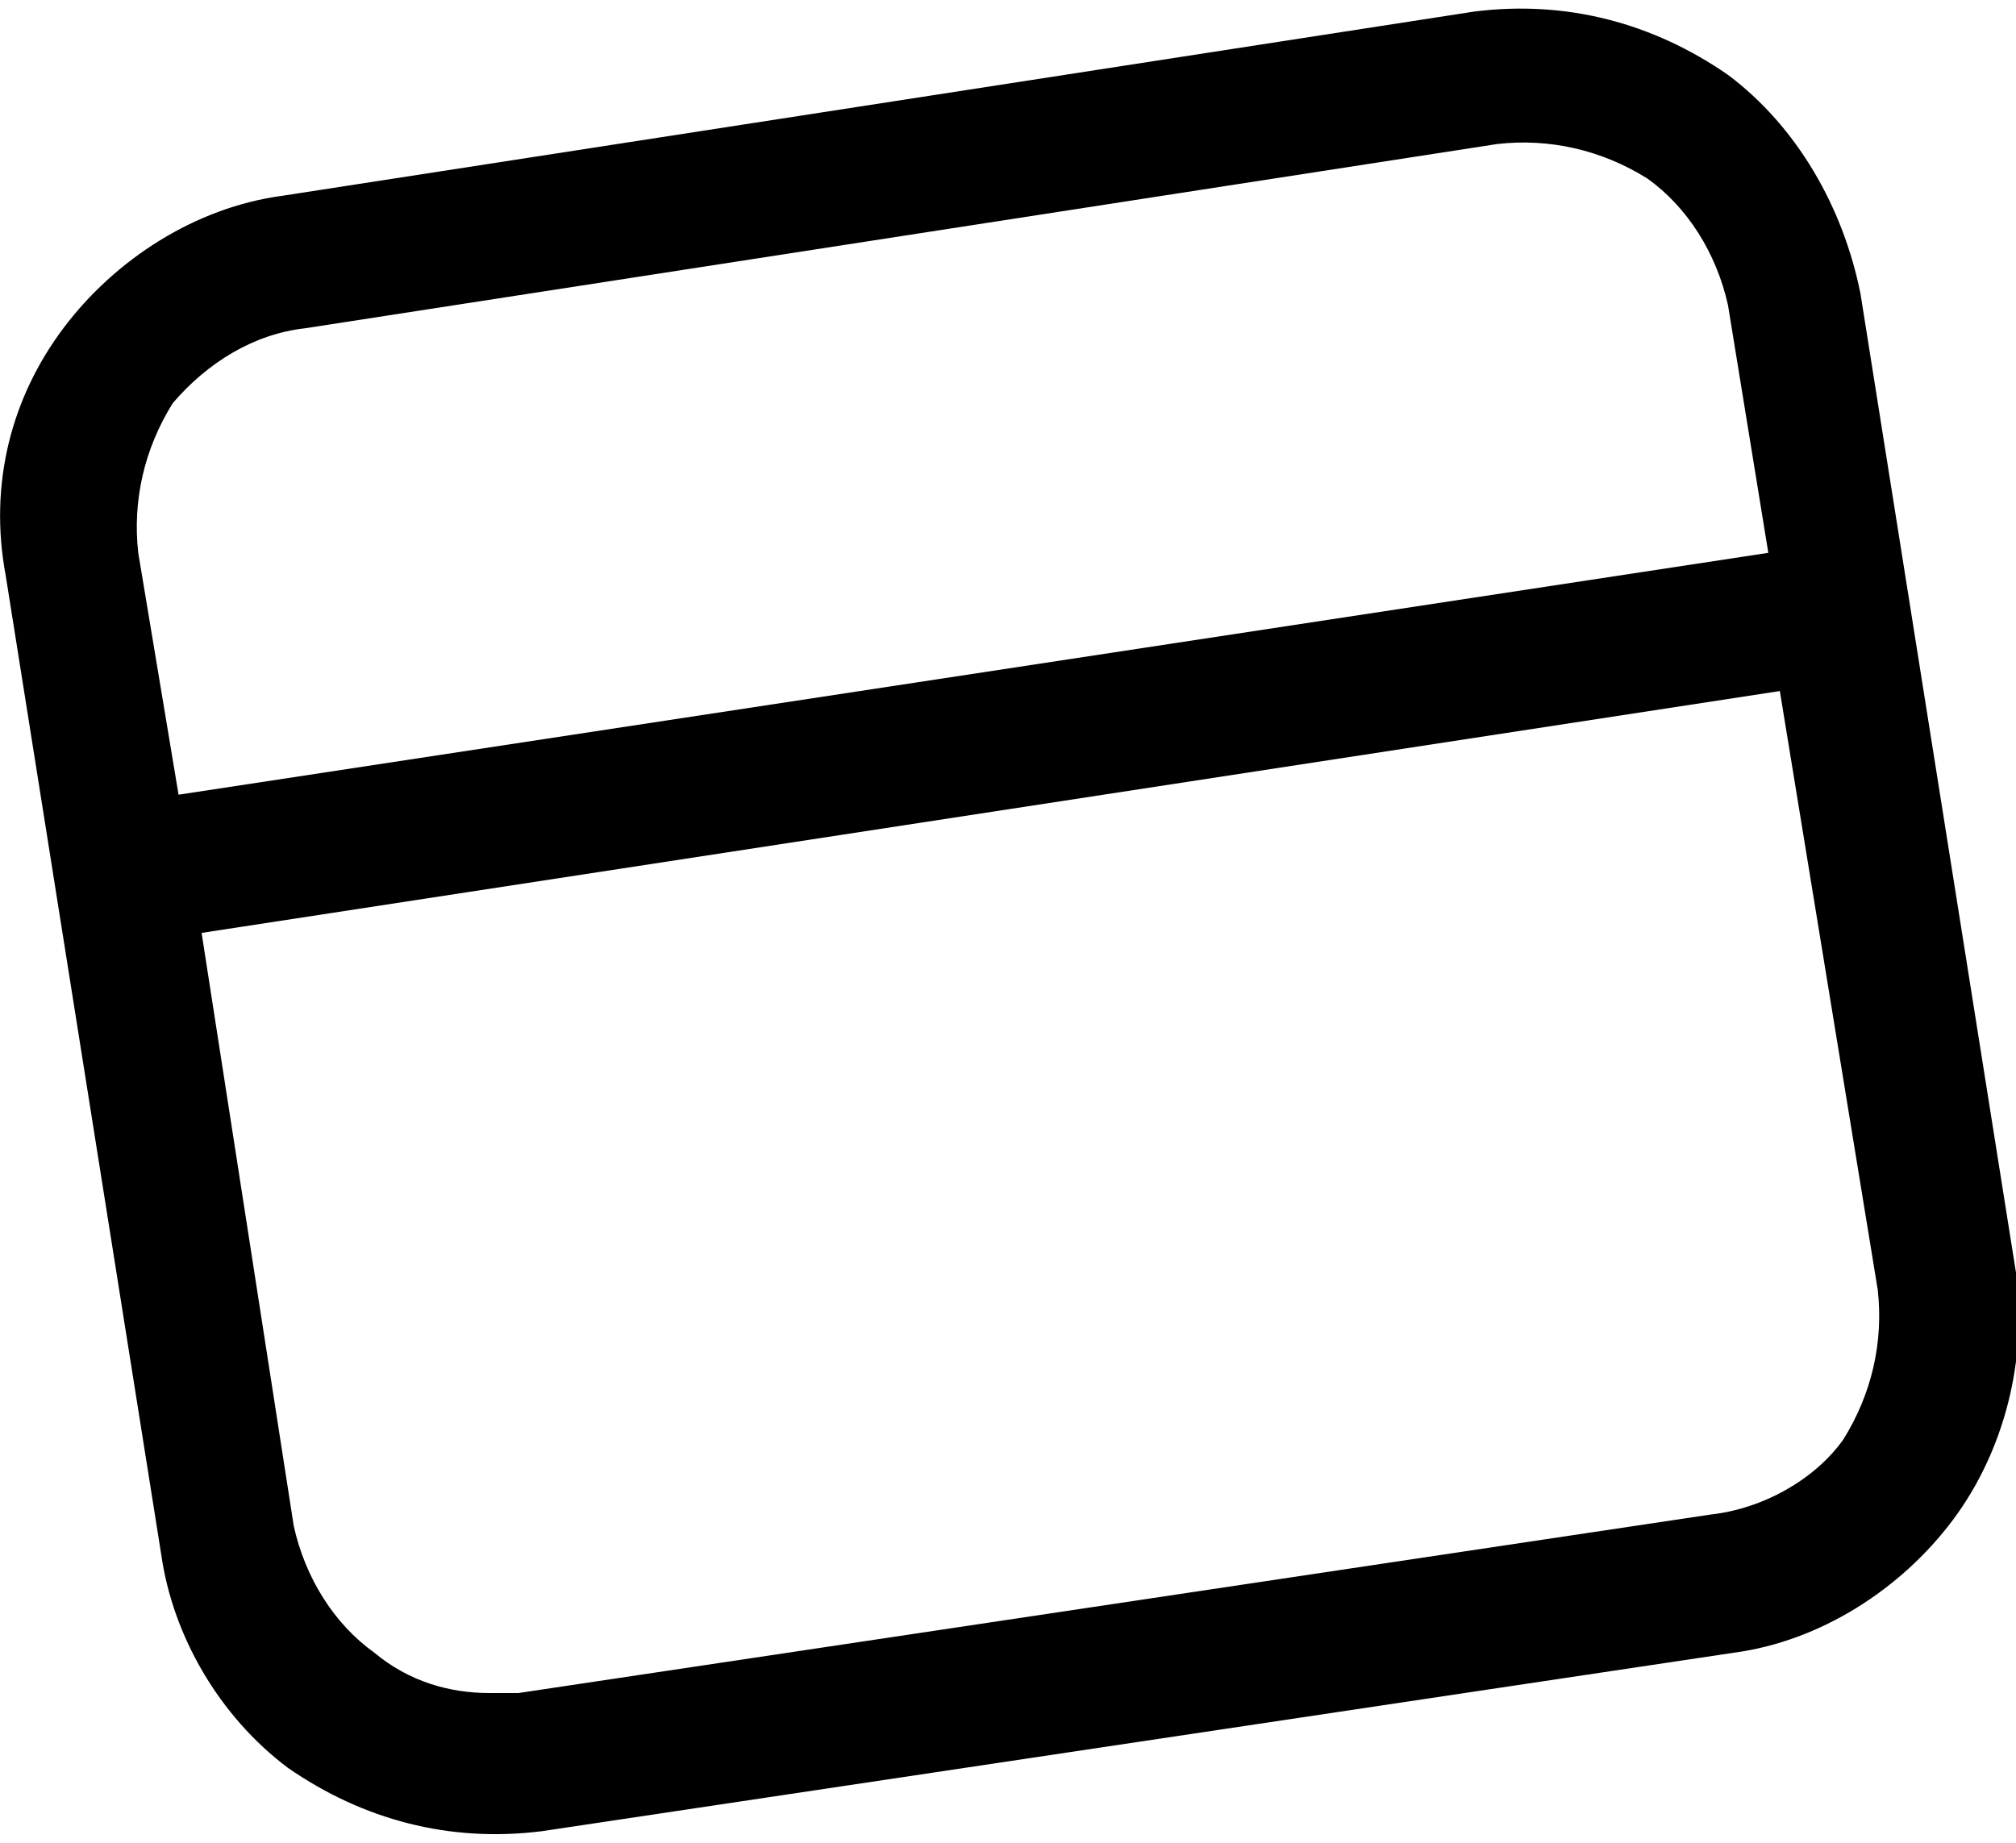
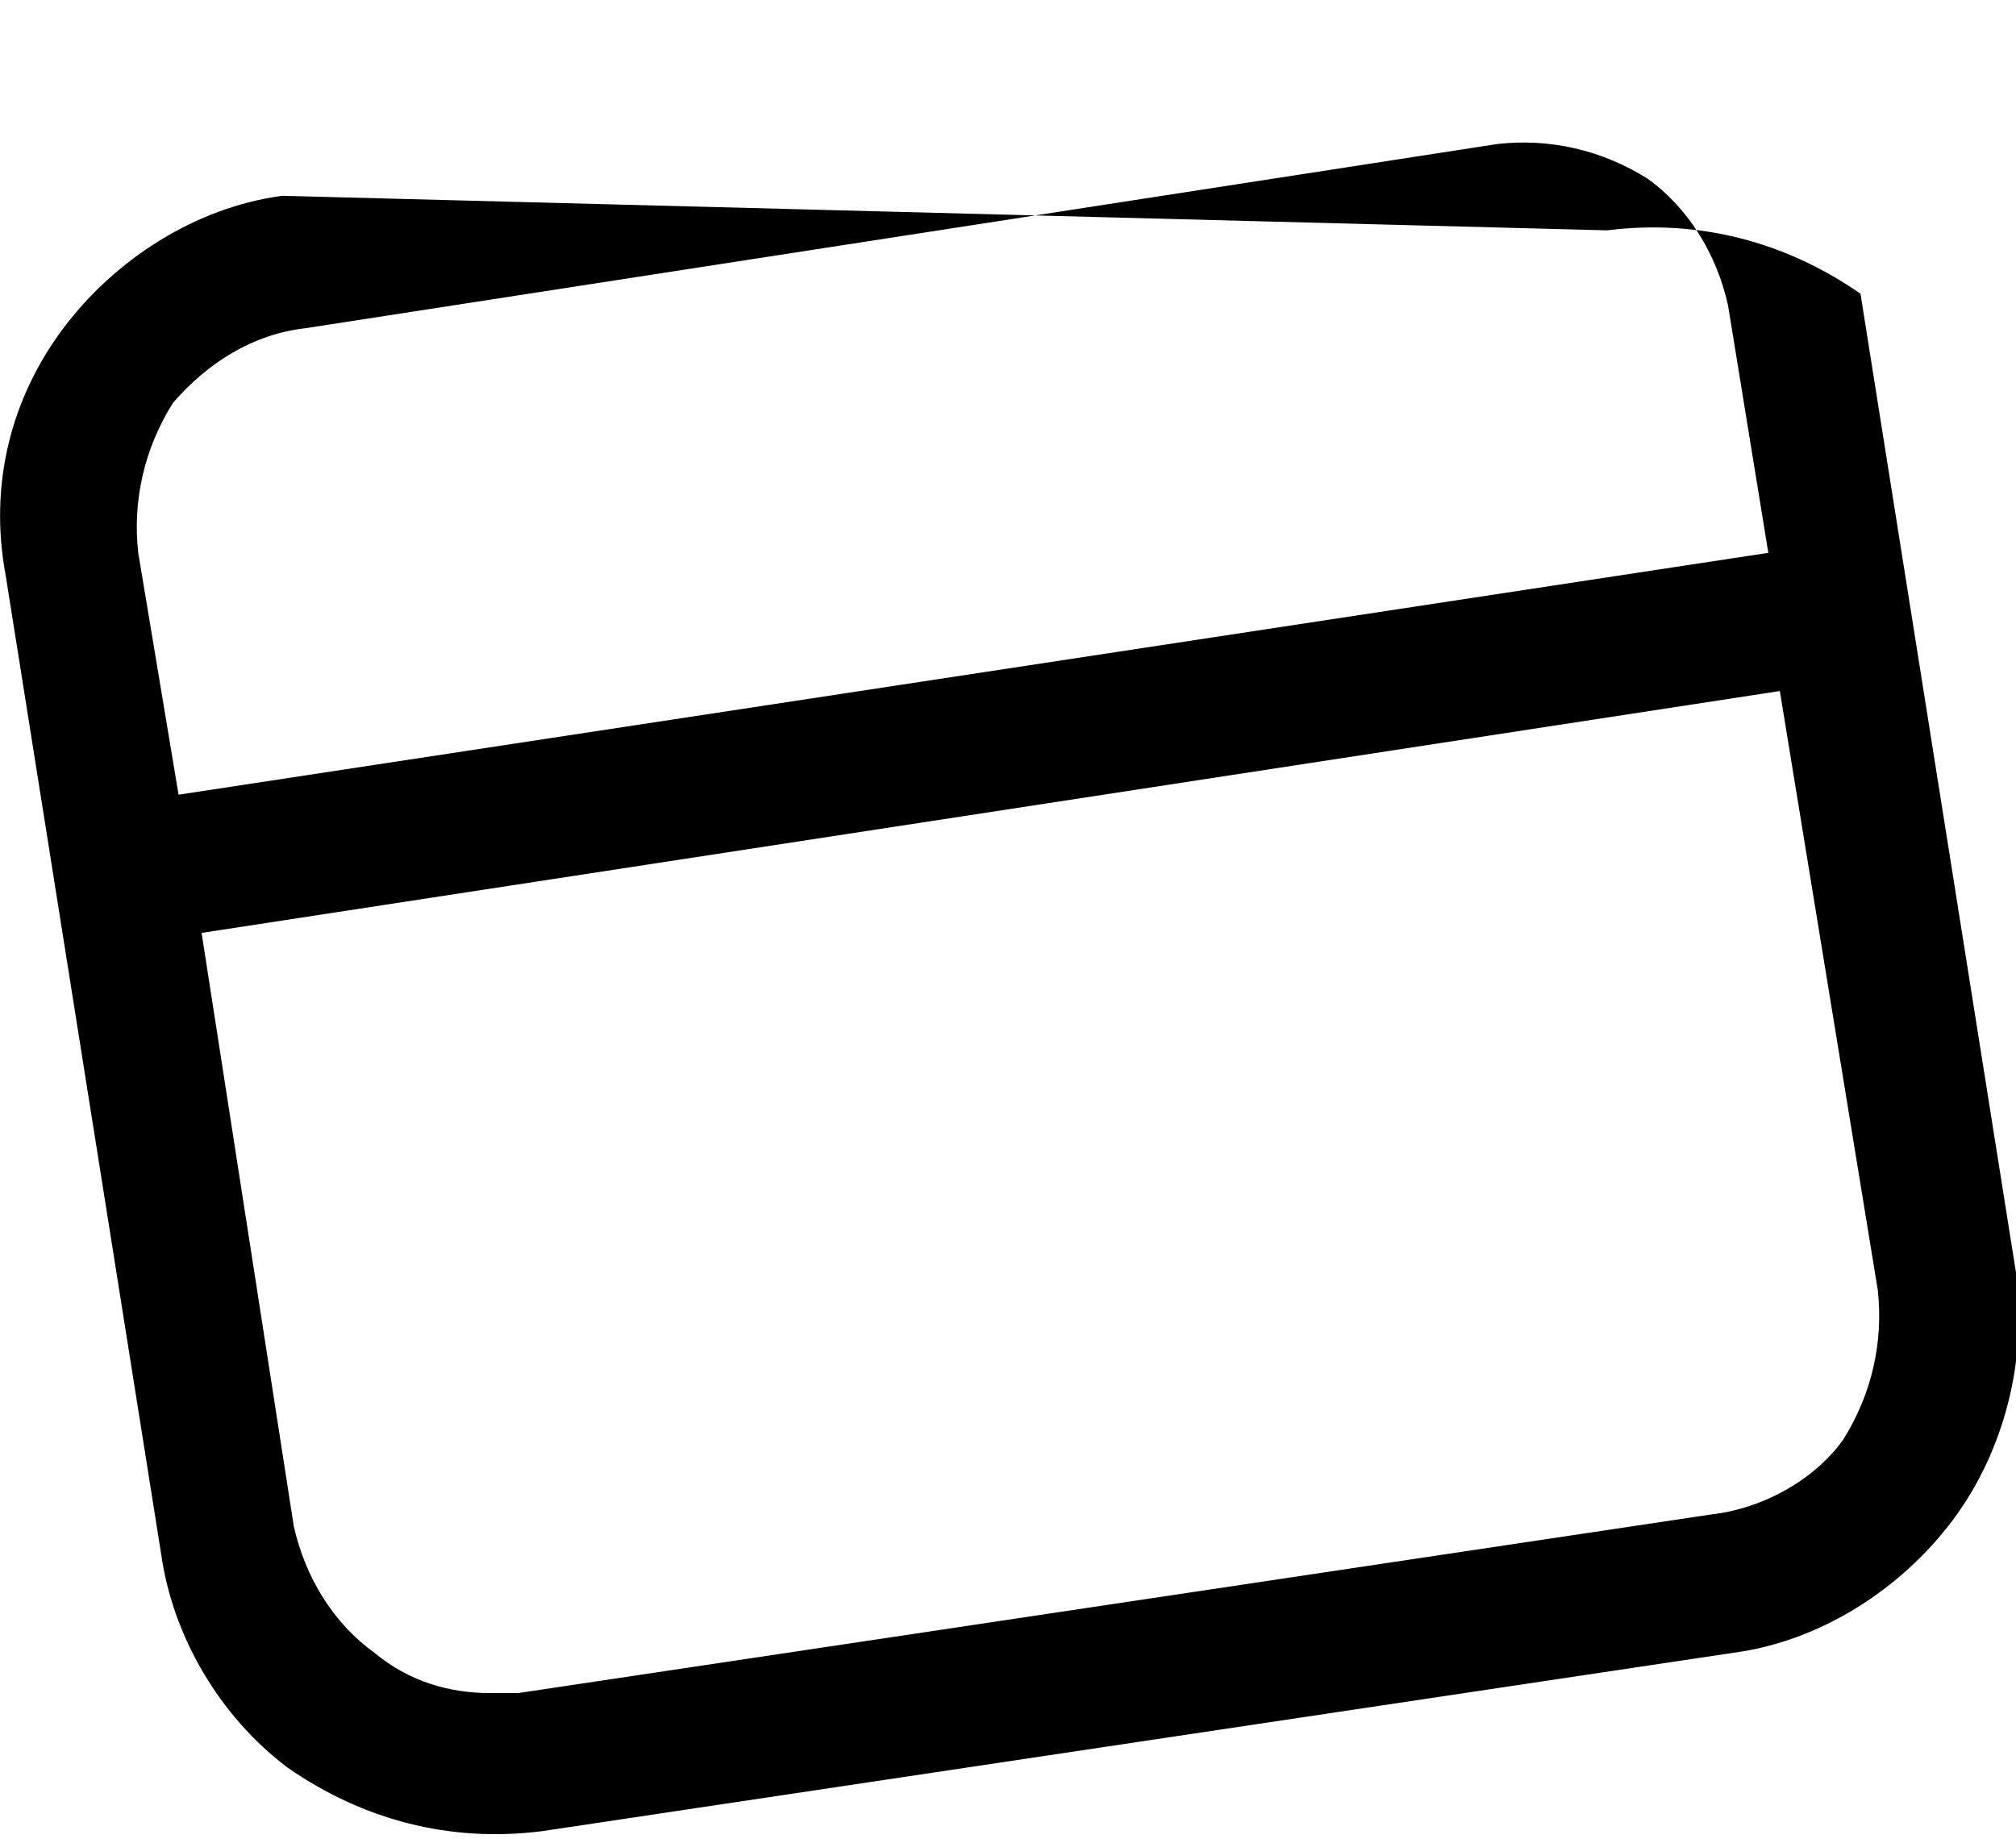
<svg xmlns="http://www.w3.org/2000/svg" version="1.1" id="Calque_1" x="0px" y="0px" viewBox="0 0 35 32" style="enable-background:new 0 0 35 32;" xml:space="preserve">
-   <path d="M32.3,5.1C32,3.6,31.2,2.2,30,1.3c-1.3-0.9-2.8-1.3-4.4-1.1L4.9,3.4C3.4,3.6,2,4.5,1.1,5.7C0.2,6.9-0.2,8.4,0.1,10l0,0  l2.7,17C3,28.4,3.8,29.8,5,30.7c1.3,0.9,2.8,1.3,4.4,1.1l20.7-3.1c1.5-0.2,2.9-1.1,3.8-2.3c0.9-1.2,1.3-2.8,1.1-4.3L32.3,5.1z   M2.4,9.6C2.3,8.7,2.5,7.8,3,7c0.6-0.7,1.4-1.2,2.3-1.3L26,2.5c0.9-0.1,1.8,0.1,2.6,0.6c0.7,0.5,1.2,1.3,1.4,2.2l0.7,4.3L3.1,13.8  L2.4,9.6z M32,25c-0.5,0.7-1.4,1.2-2.3,1.3L9,29.4c-0.2,0-0.3,0-0.5,0c-0.7,0-1.4-0.2-2-0.7c-0.7-0.5-1.2-1.3-1.4-2.2L3.5,16.2  L30.9,12l1.7,10.4C32.7,23.3,32.5,24.2,32,25z" />
+   <path d="M32.3,5.1c-1.3-0.9-2.8-1.3-4.4-1.1L4.9,3.4C3.4,3.6,2,4.5,1.1,5.7C0.2,6.9-0.2,8.4,0.1,10l0,0  l2.7,17C3,28.4,3.8,29.8,5,30.7c1.3,0.9,2.8,1.3,4.4,1.1l20.7-3.1c1.5-0.2,2.9-1.1,3.8-2.3c0.9-1.2,1.3-2.8,1.1-4.3L32.3,5.1z   M2.4,9.6C2.3,8.7,2.5,7.8,3,7c0.6-0.7,1.4-1.2,2.3-1.3L26,2.5c0.9-0.1,1.8,0.1,2.6,0.6c0.7,0.5,1.2,1.3,1.4,2.2l0.7,4.3L3.1,13.8  L2.4,9.6z M32,25c-0.5,0.7-1.4,1.2-2.3,1.3L9,29.4c-0.2,0-0.3,0-0.5,0c-0.7,0-1.4-0.2-2-0.7c-0.7-0.5-1.2-1.3-1.4-2.2L3.5,16.2  L30.9,12l1.7,10.4C32.7,23.3,32.5,24.2,32,25z" />
</svg>